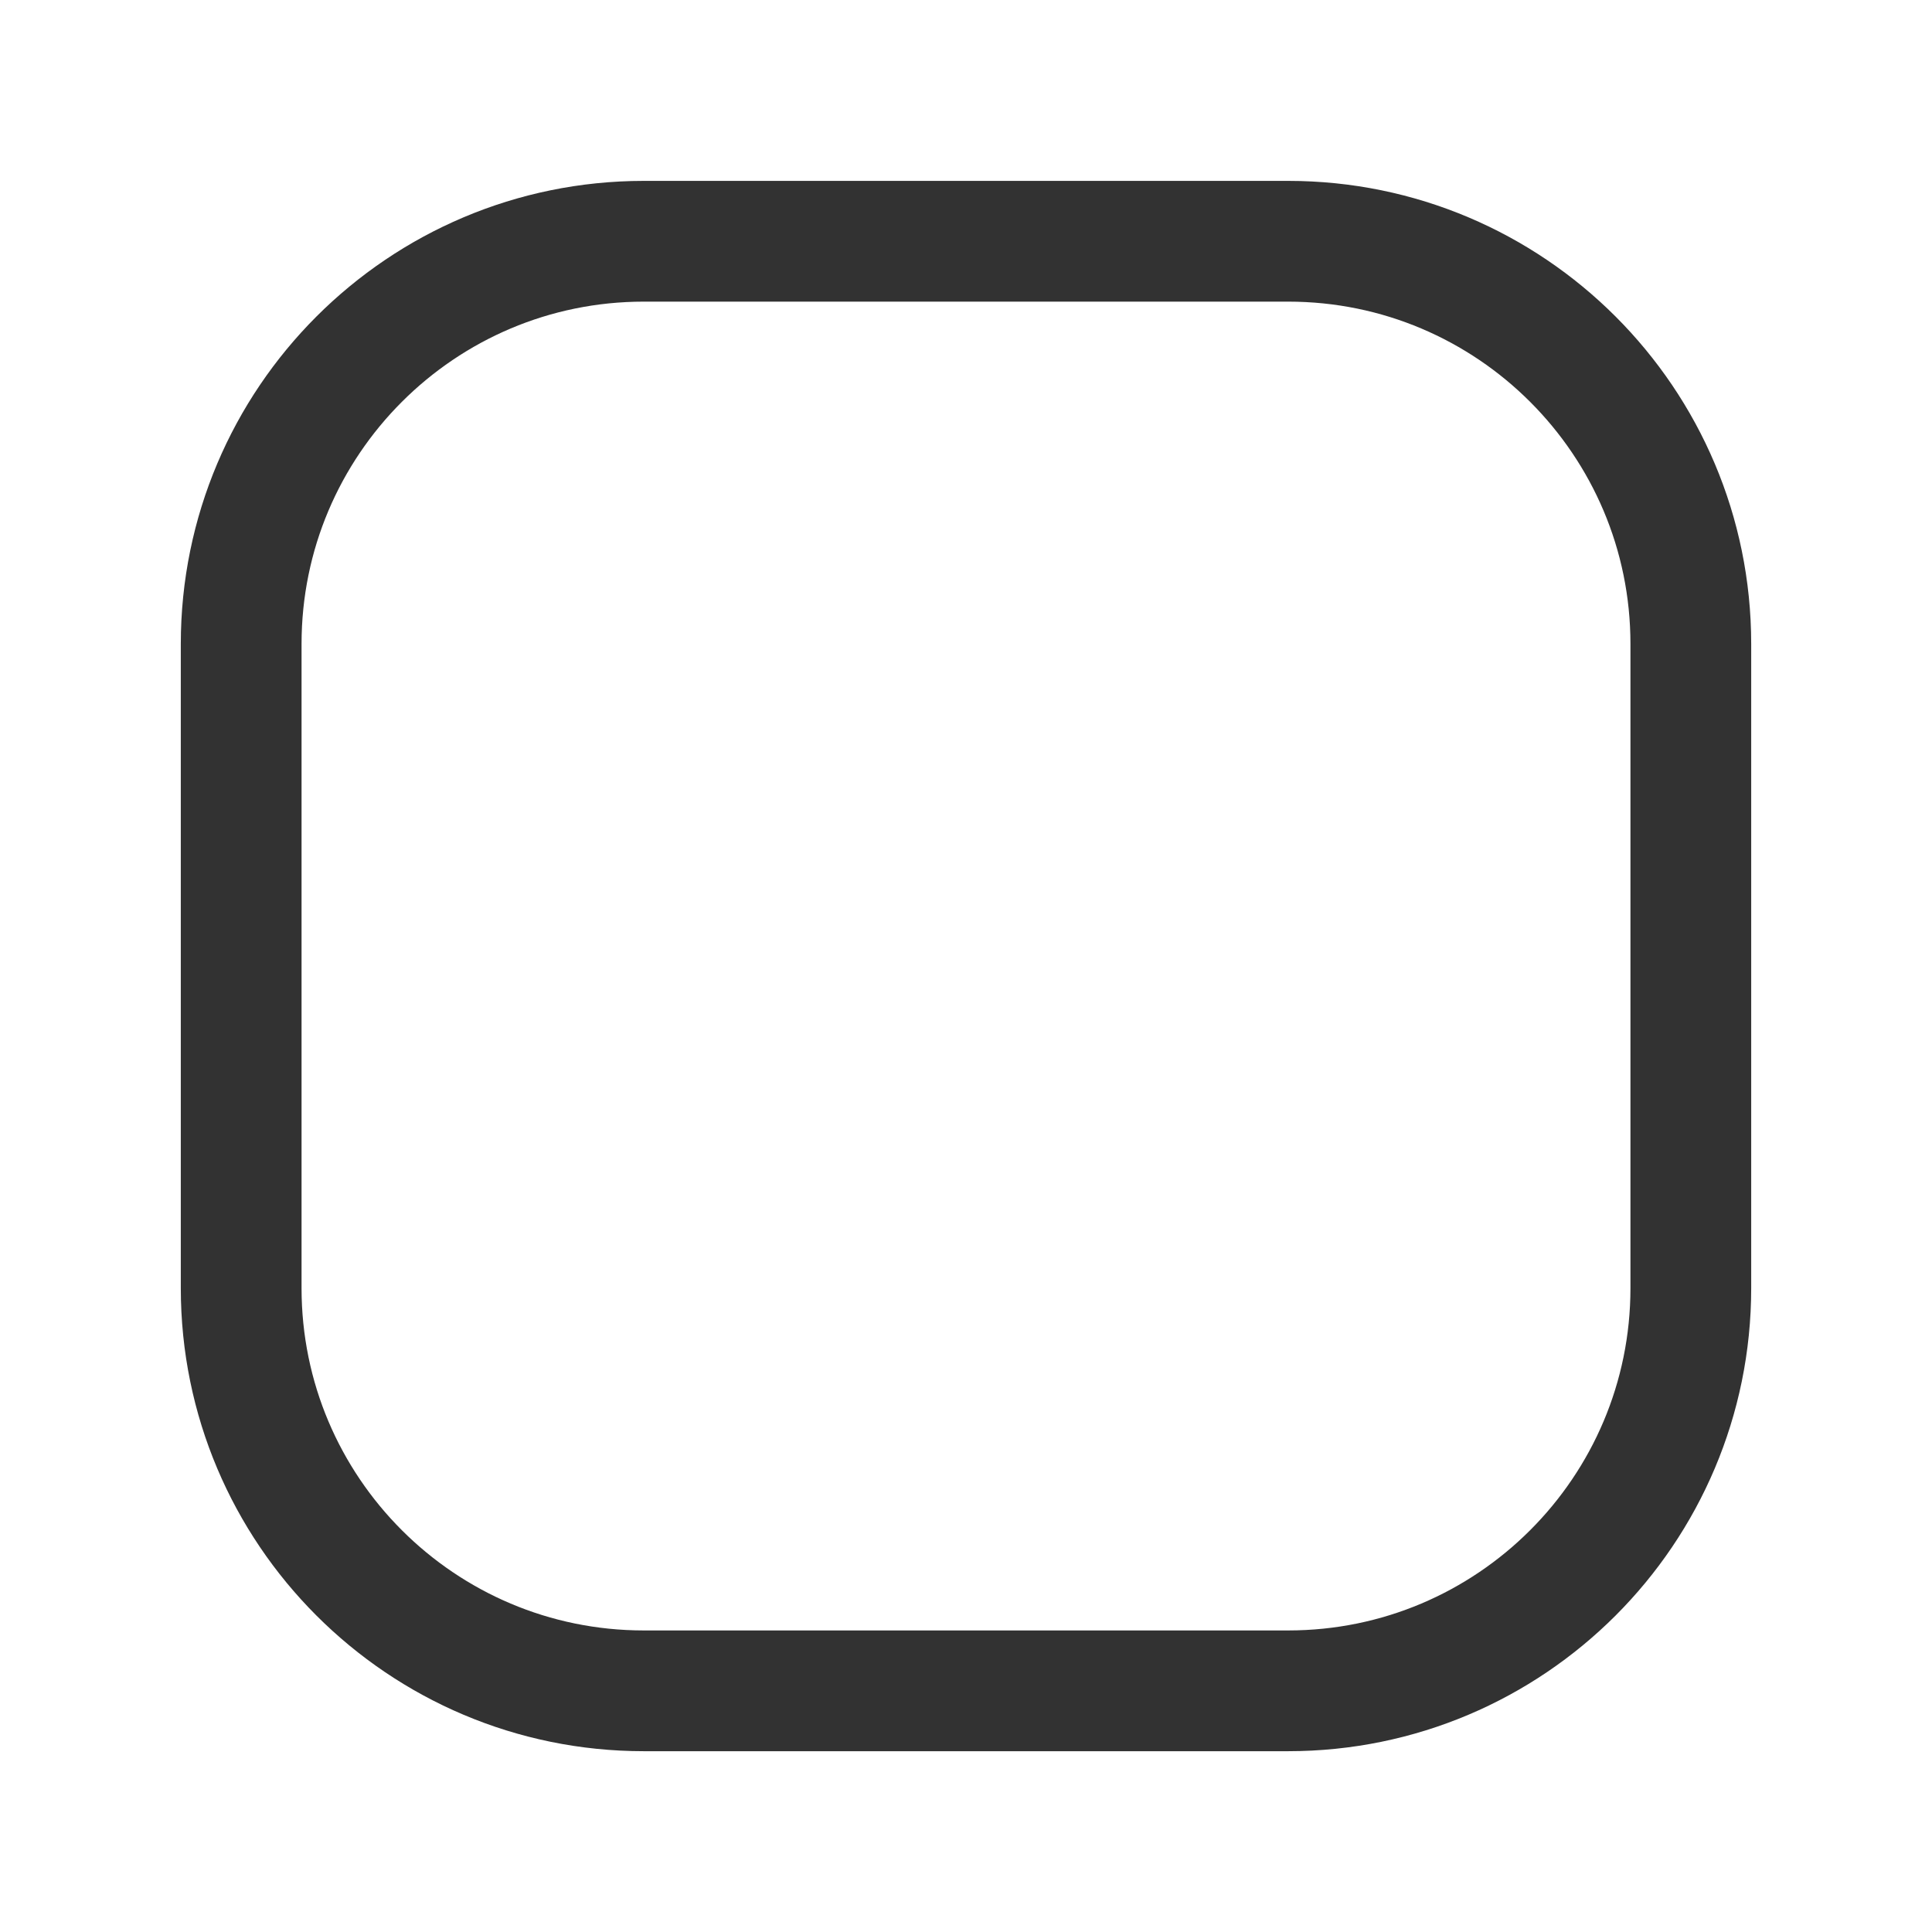
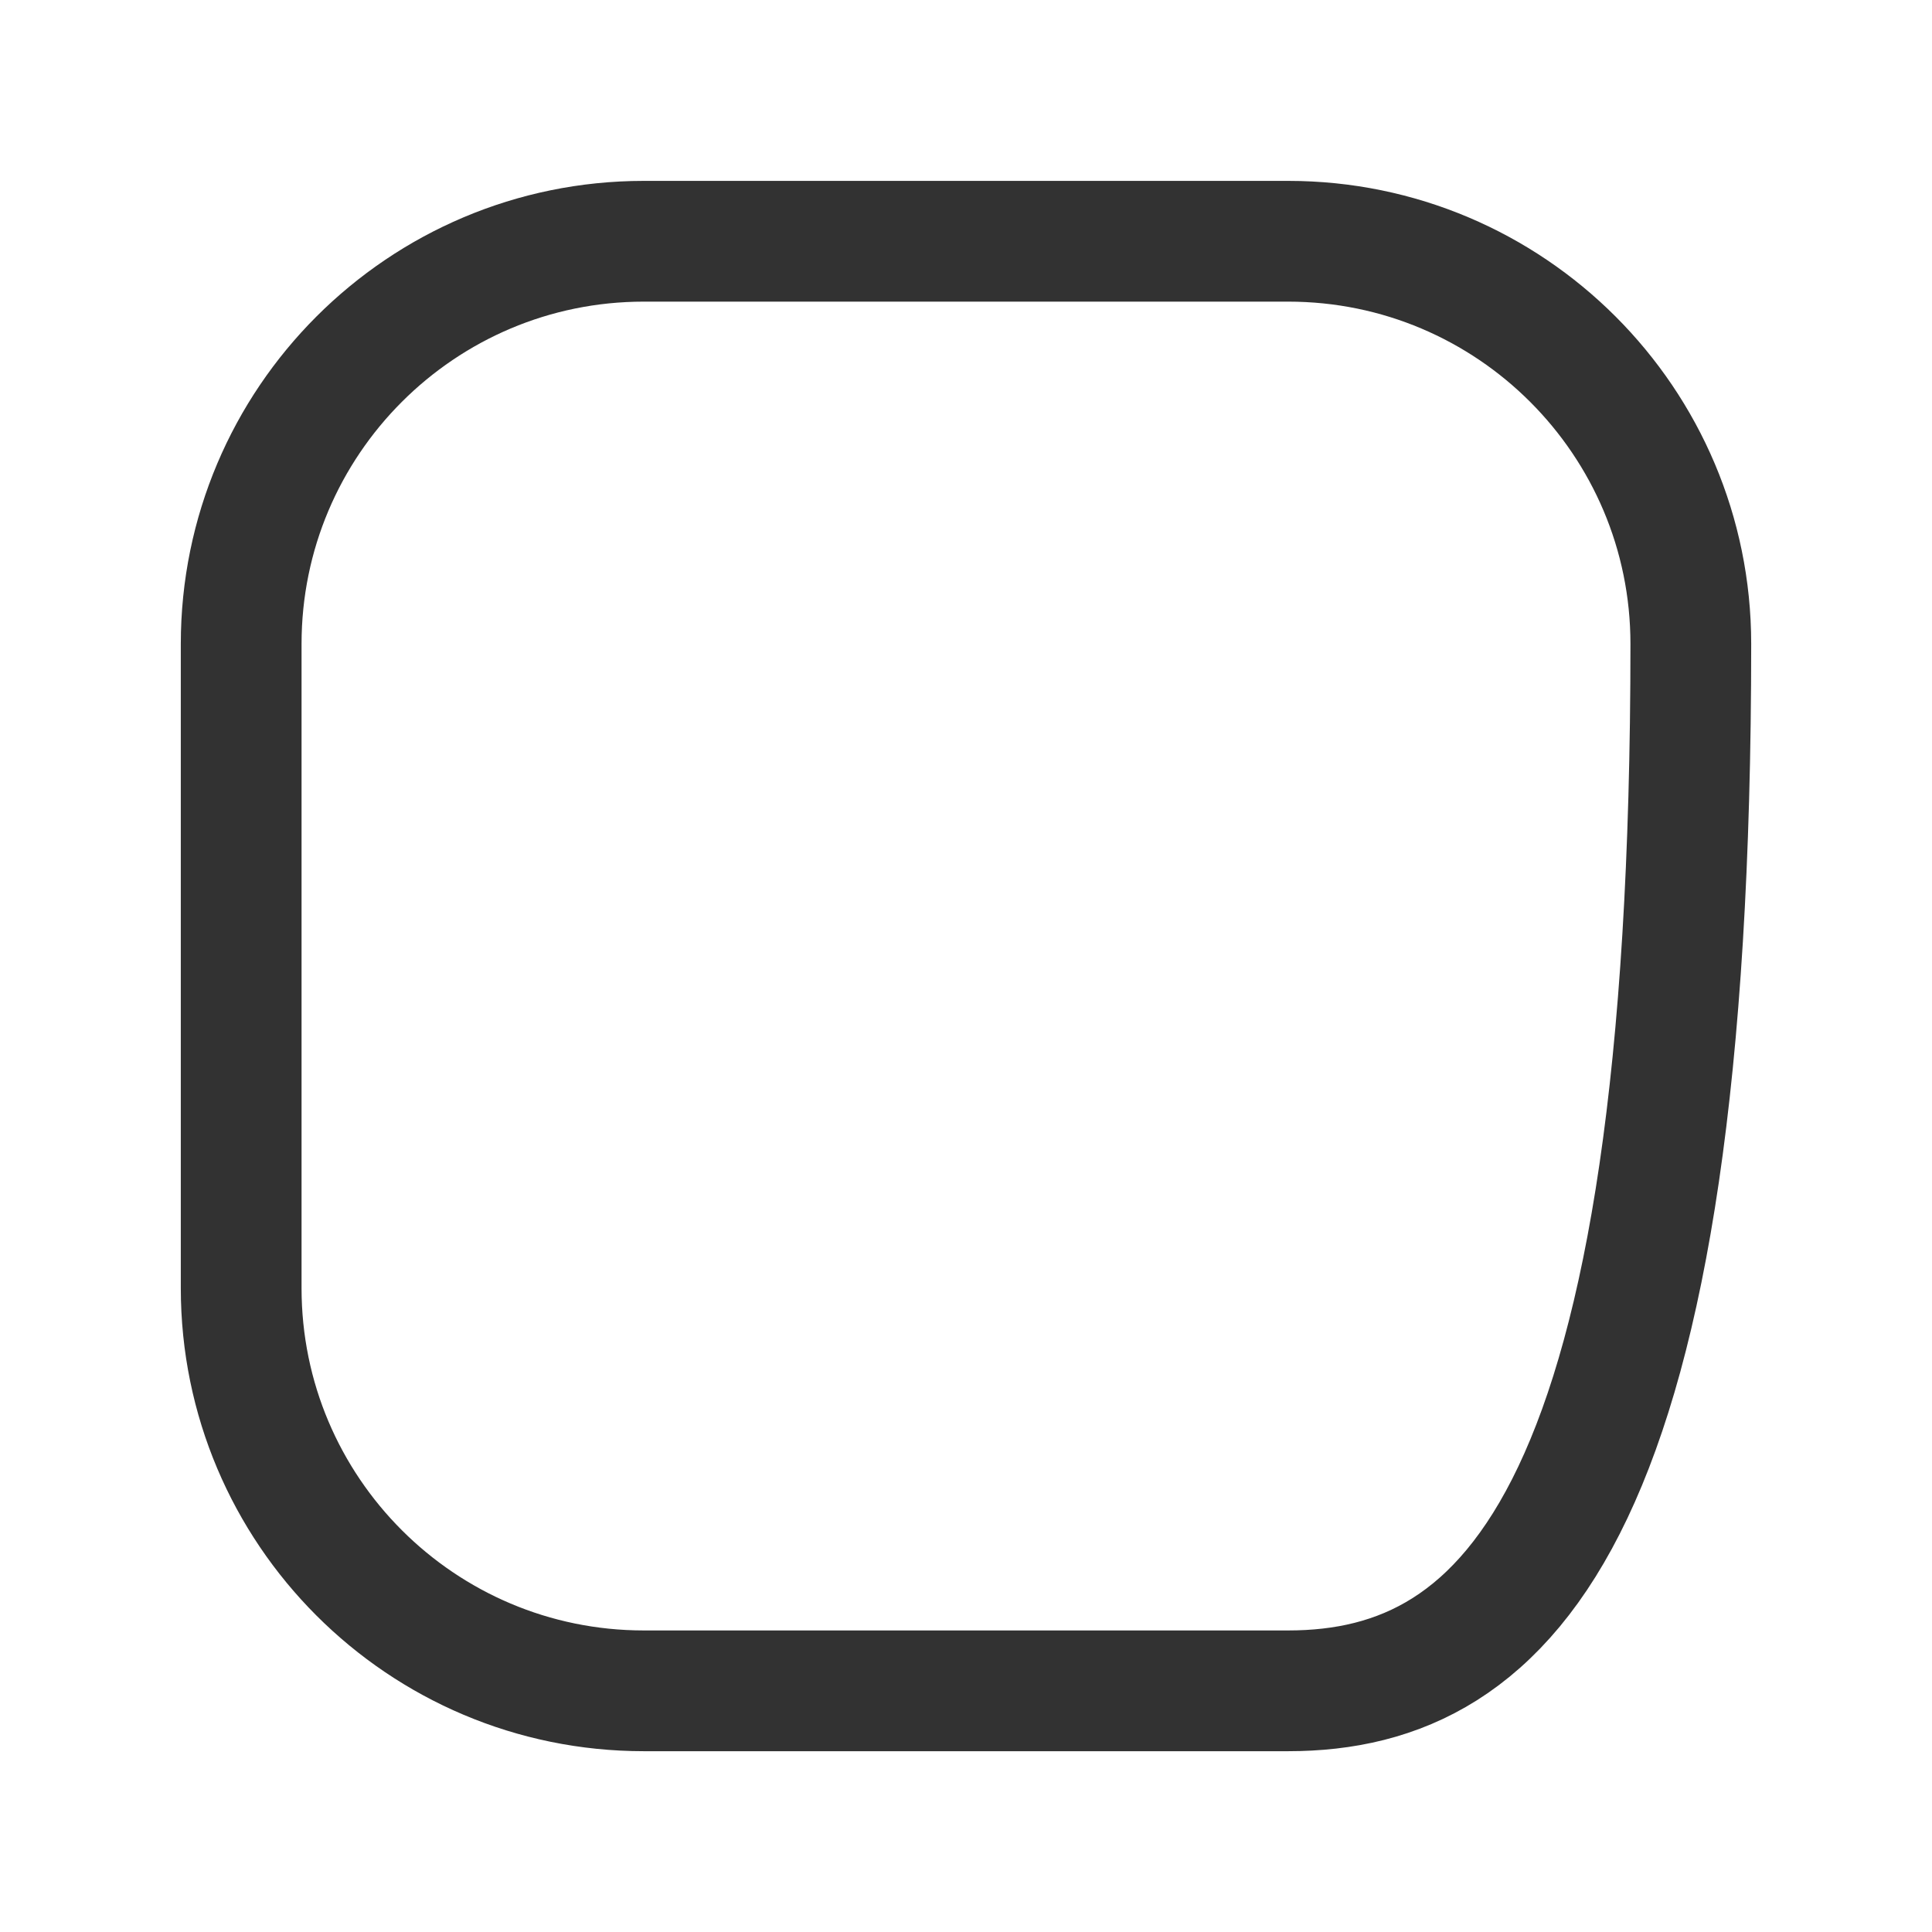
<svg xmlns="http://www.w3.org/2000/svg" width="24" height="24" viewBox="0 0 24 24" fill="none">
-   <path fill-rule="evenodd" clip-rule="evenodd" d="M16.002 21.004H7.998C5.236 21.004 2.996 18.764 2.996 16.002V7.999C2.996 5.237 5.236 2.997 7.998 2.997H16.002C18.764 2.997 21.004 5.237 21.004 7.999V16.002C21.004 18.764 18.764 21.004 16.002 21.004Z" stroke="#323232" stroke-width="1.5" stroke-linecap="round" stroke-linejoin="round" />
+   <path fill-rule="evenodd" clip-rule="evenodd" d="M16.002 21.004H7.998C5.236 21.004 2.996 18.764 2.996 16.002V7.999C2.996 5.237 5.236 2.997 7.998 2.997H16.002C18.764 2.997 21.004 5.237 21.004 7.999C21.004 18.764 18.764 21.004 16.002 21.004Z" stroke="#323232" stroke-width="1.5" stroke-linecap="round" stroke-linejoin="round" />
</svg>